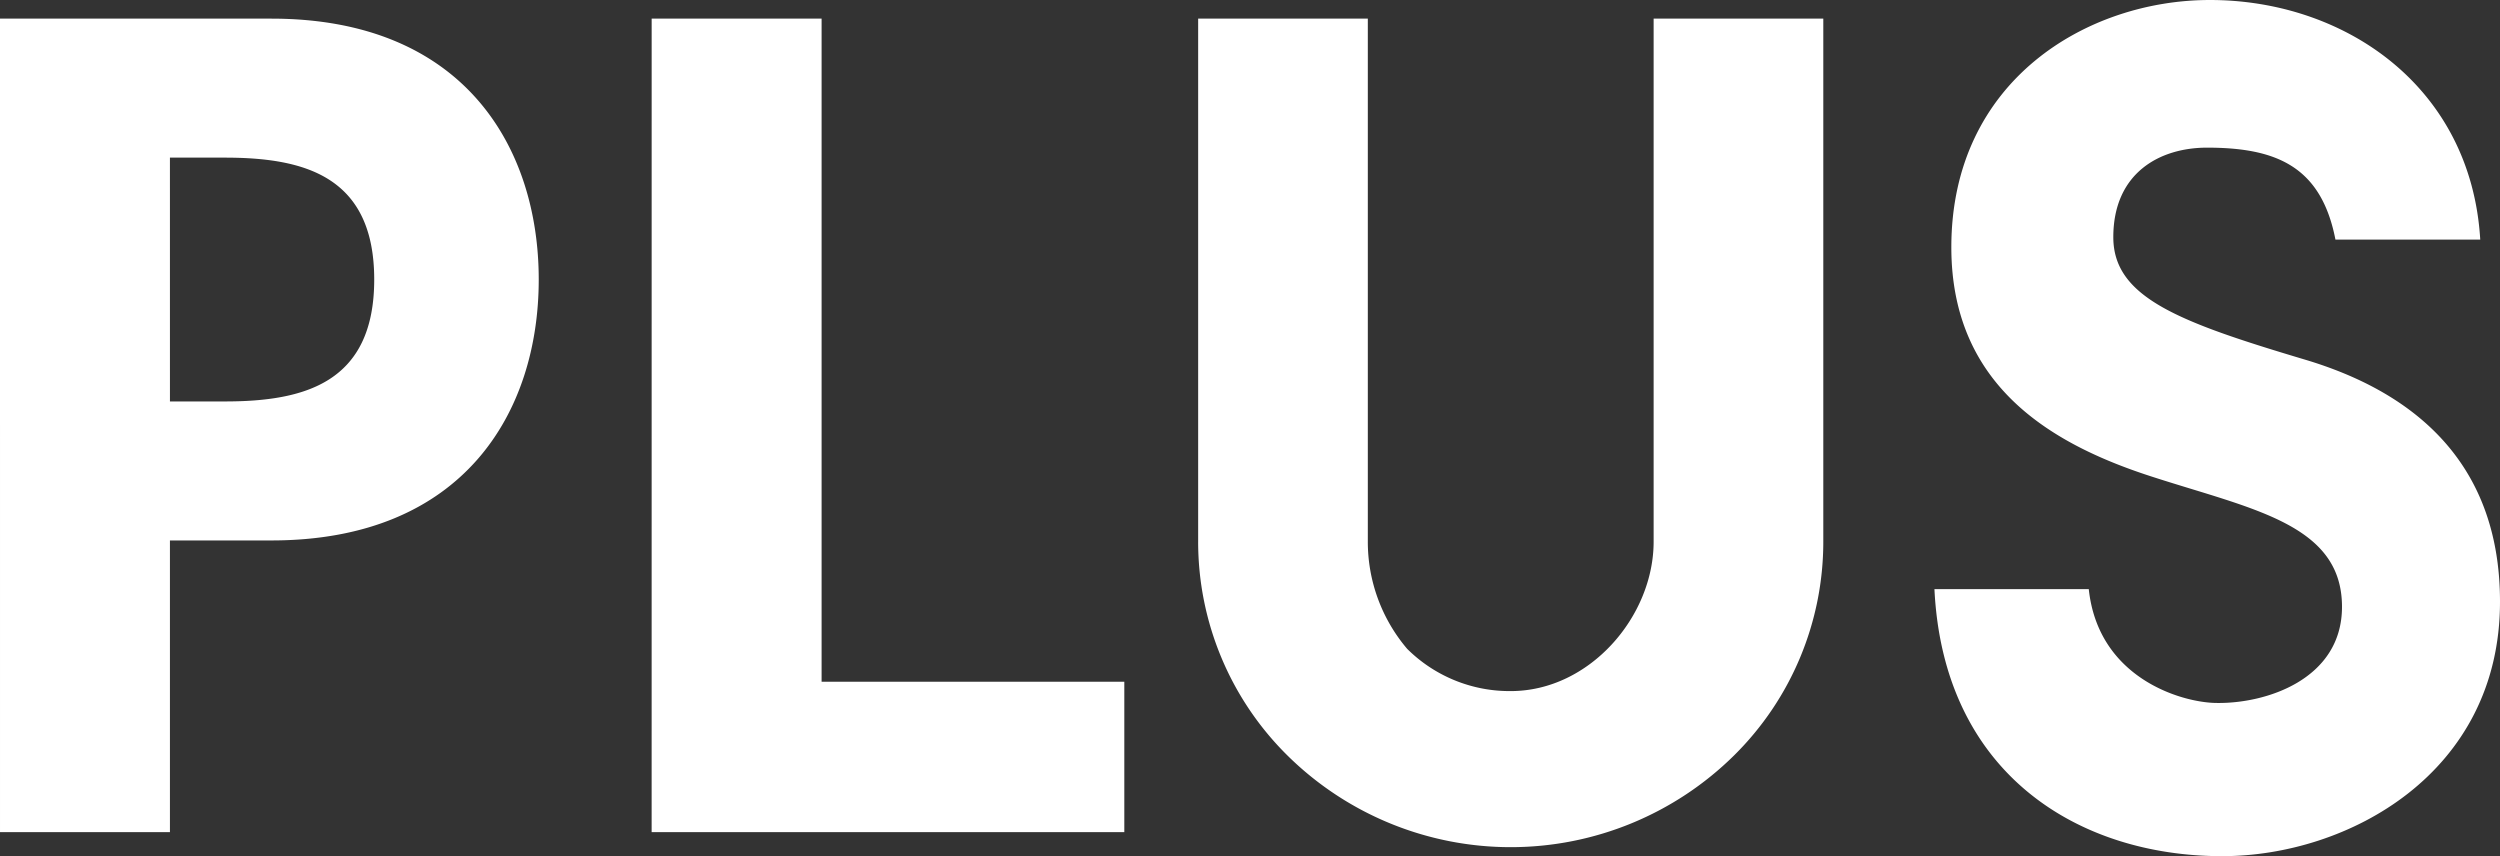
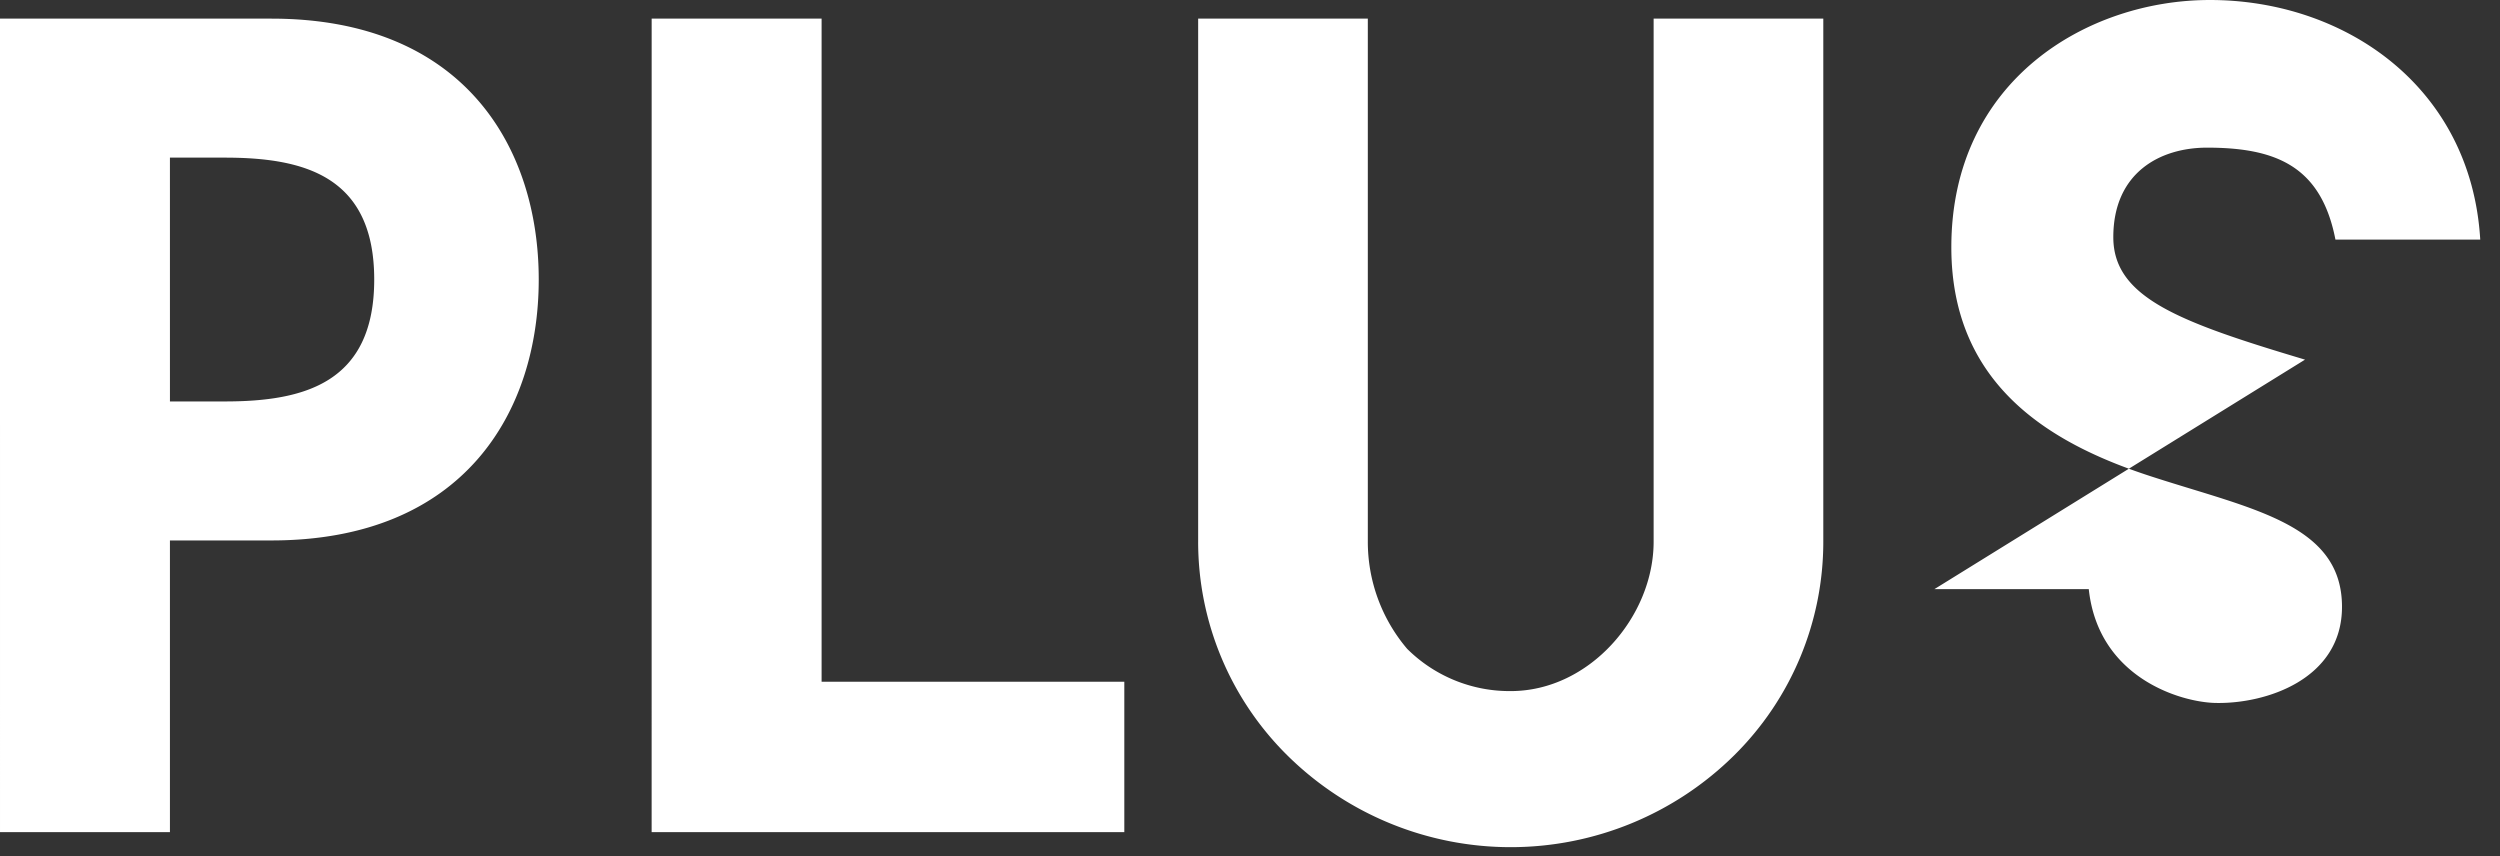
<svg xmlns="http://www.w3.org/2000/svg" id="_レイヤー_" data-name="&lt;レイヤー&gt;" viewBox="0 0 172.265 58.995">
  <rect x="0" y="0" width="172.265" height="58.995" fill="#333333" stroke="none" />
  <defs>
    <style>.cls-1{fill:#fff}</style>
  </defs>
-   <path class="cls-1" d="M209.468 265.791h18.702c13.275 0 18.42 8.871 18.42 17.978 0 9.106-5.145 17.978-18.42 17.978h-6.993v20.097h-11.709zm11.71 26.378h3.785c5.444 0 10.291-1.256 10.291-8.4s-4.847-8.4-10.291-8.4h-3.786zm33.193-26.378h11.71v45.69h20.859v10.363h-32.57zm69.042 0v36.043c0 5.16-4.418 10.293-9.847 10.293a10.011 10.011 0 0 1-7.137-2.912 11.384 11.384 0 0 1-2.71-7.381V265.79h-11.691v36.043a20.695 20.695 0 0 0 6.133 14.712 21.894 21.894 0 0 0 30.81 0 20.693 20.693 0 0 0 6.133-14.712V265.79zm44.885 23.497c-8.68-2.593-13.21-4.278-13.21-8.437 0-4.424 3.192-6.17 6.459-6.17 4.788 0 7.868 1.304 8.847 6.336h9.978c-.629-10.523-9.315-16.51-18.632-16.51-8.429 0-17.813 5.521-17.813 17.037 0 9.664 7.06 13.653 13.987 15.86 6.86 2.21 12.932 3.267 12.932 8.917 0 4.99-5.245 6.709-8.743 6.623-2.383-.06-8.053-1.73-8.706-7.844h-10.634c.617 12.73 9.918 18.402 19.826 18.402 8.672 0 19.144-5.71 19.144-17.534 0-9.868-6.278-14.543-13.435-16.68z" transform="translate(-209.468 -264.507)" />
+   <path class="cls-1" d="M209.468 265.791h18.702c13.275 0 18.42 8.871 18.42 17.978 0 9.106-5.145 17.978-18.42 17.978h-6.993v20.097h-11.709zm11.71 26.378h3.785c5.444 0 10.291-1.256 10.291-8.4s-4.847-8.4-10.291-8.4h-3.786zm33.193-26.378h11.71v45.69h20.859v10.363h-32.57zm69.042 0v36.043c0 5.16-4.418 10.293-9.847 10.293a10.011 10.011 0 0 1-7.137-2.912 11.384 11.384 0 0 1-2.71-7.381V265.79h-11.691v36.043a20.695 20.695 0 0 0 6.133 14.712 21.894 21.894 0 0 0 30.81 0 20.693 20.693 0 0 0 6.133-14.712V265.79zm44.885 23.497c-8.68-2.593-13.21-4.278-13.21-8.437 0-4.424 3.192-6.17 6.459-6.17 4.788 0 7.868 1.304 8.847 6.336h9.978c-.629-10.523-9.315-16.51-18.632-16.51-8.429 0-17.813 5.521-17.813 17.037 0 9.664 7.06 13.653 13.987 15.86 6.86 2.21 12.932 3.267 12.932 8.917 0 4.99-5.245 6.709-8.743 6.623-2.383-.06-8.053-1.73-8.706-7.844h-10.634z" transform="translate(-209.468 -264.507)" />
</svg>